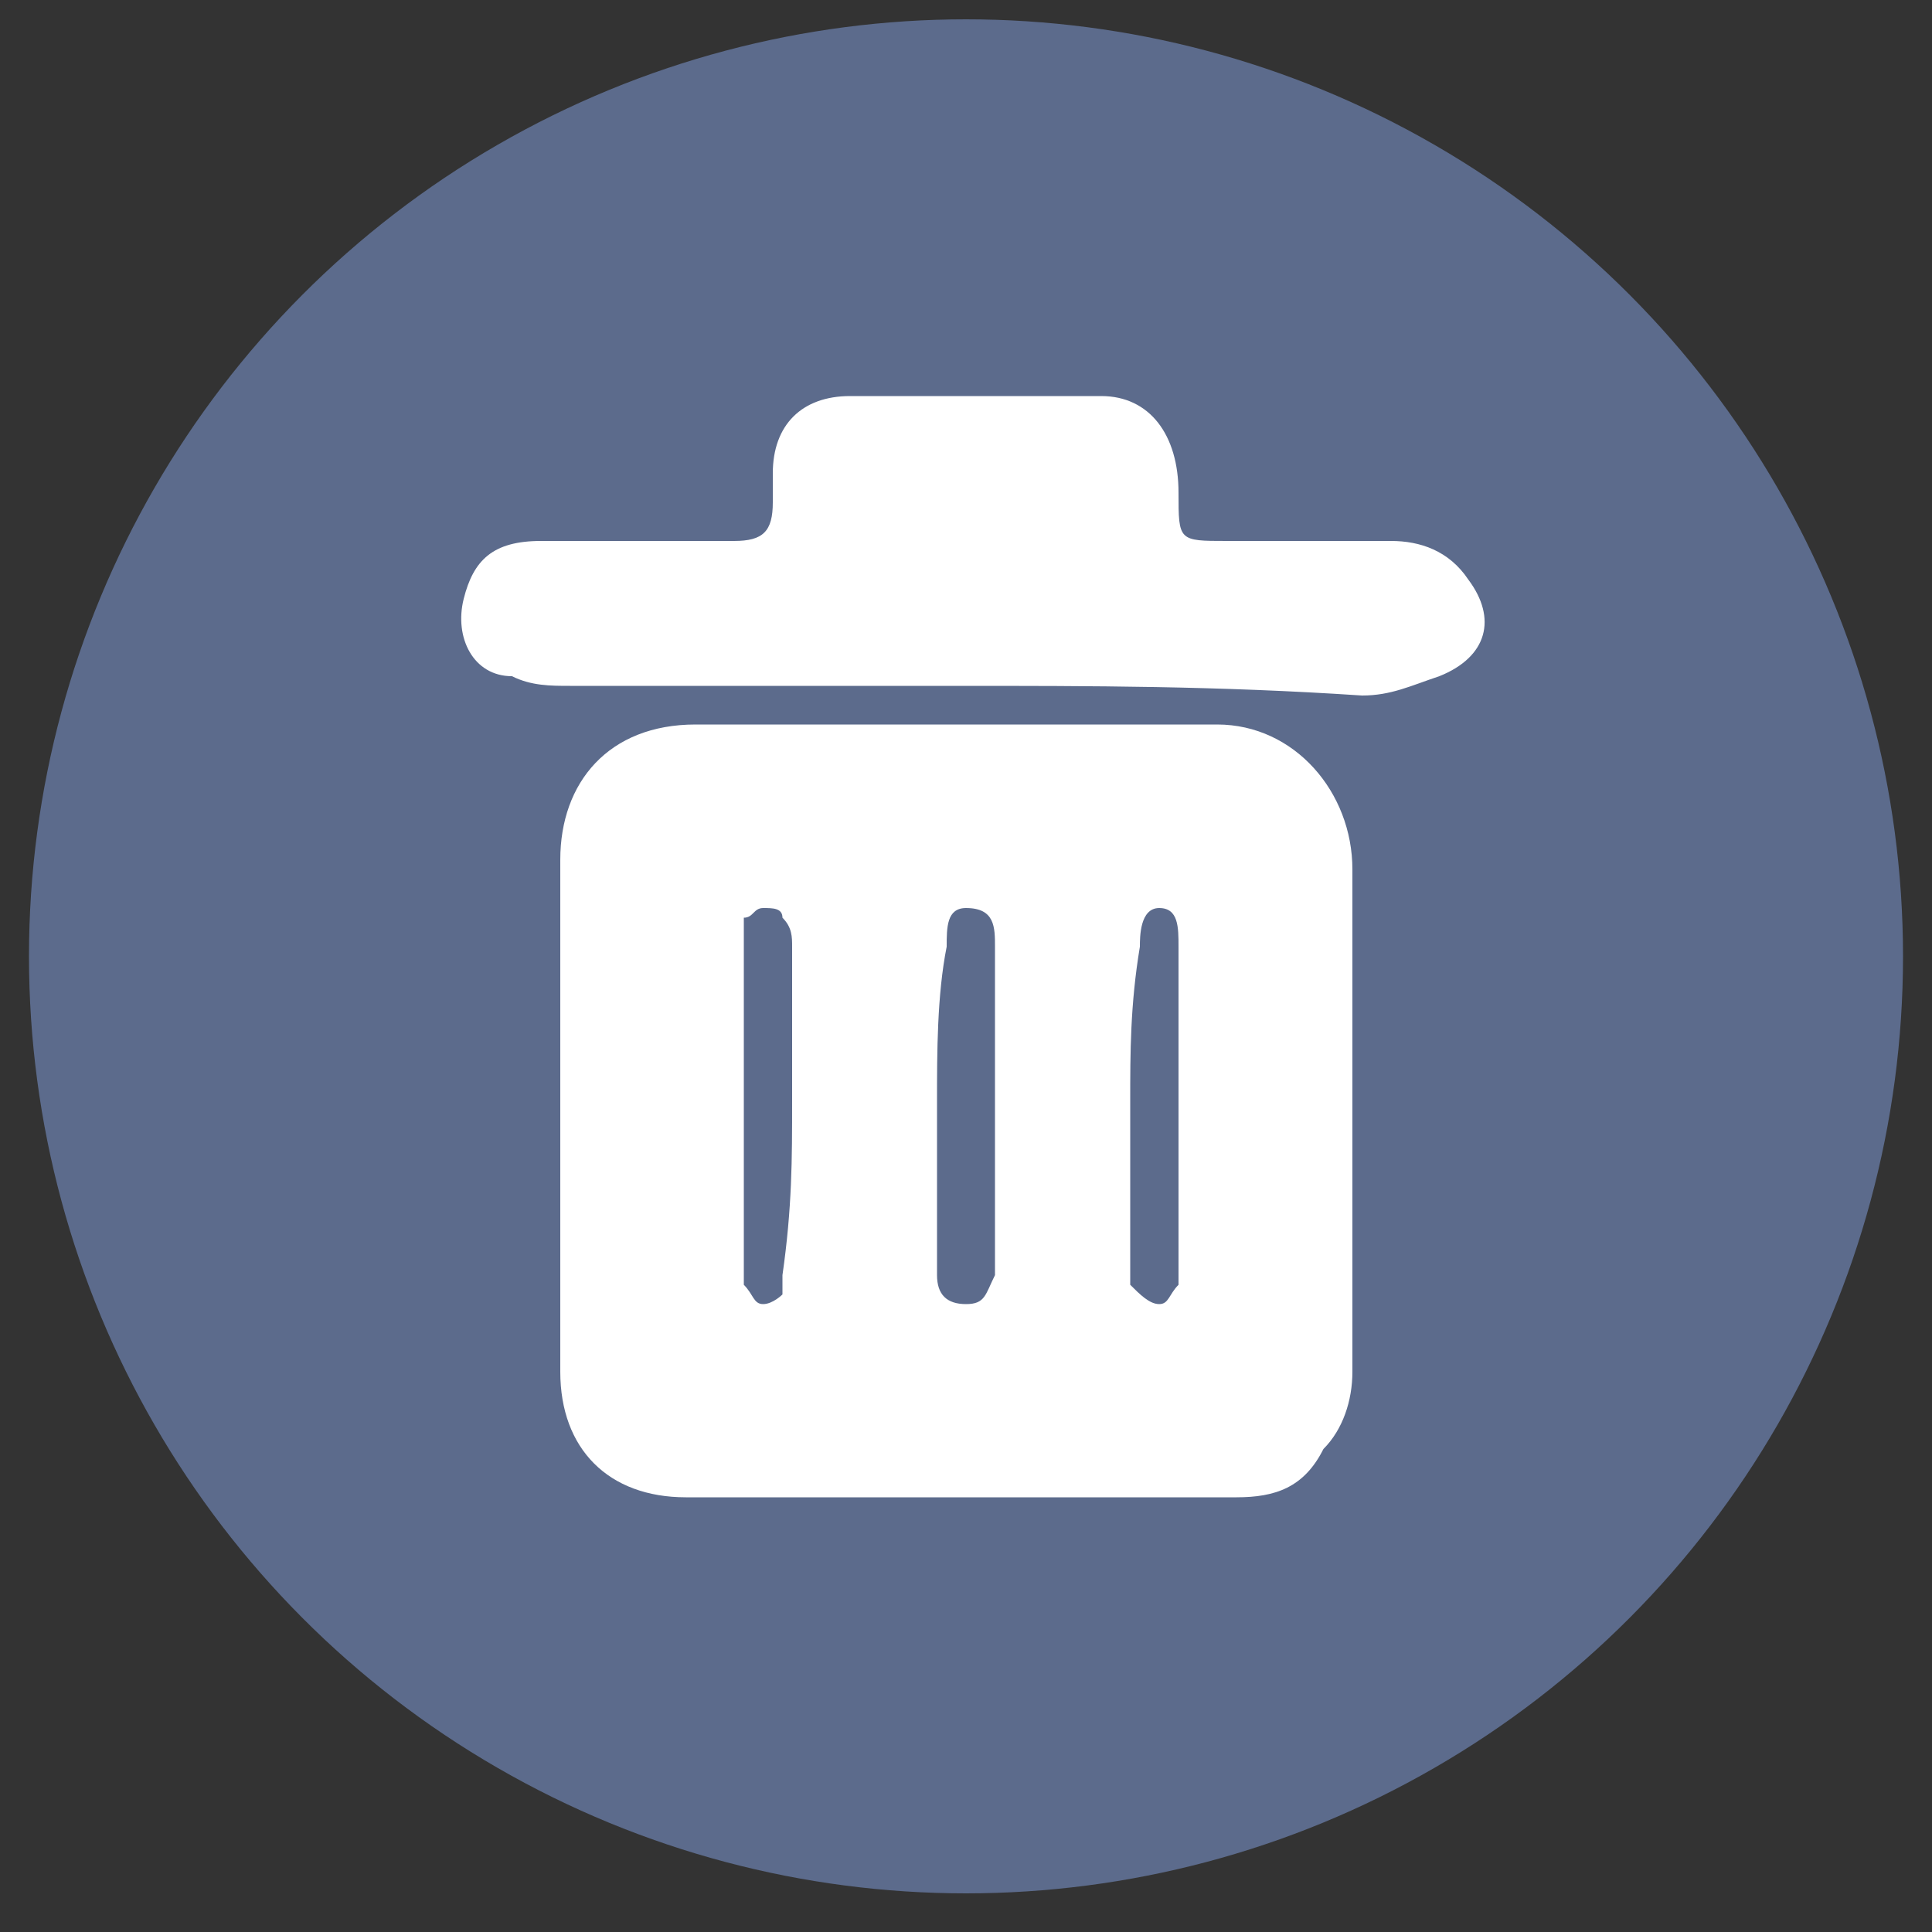
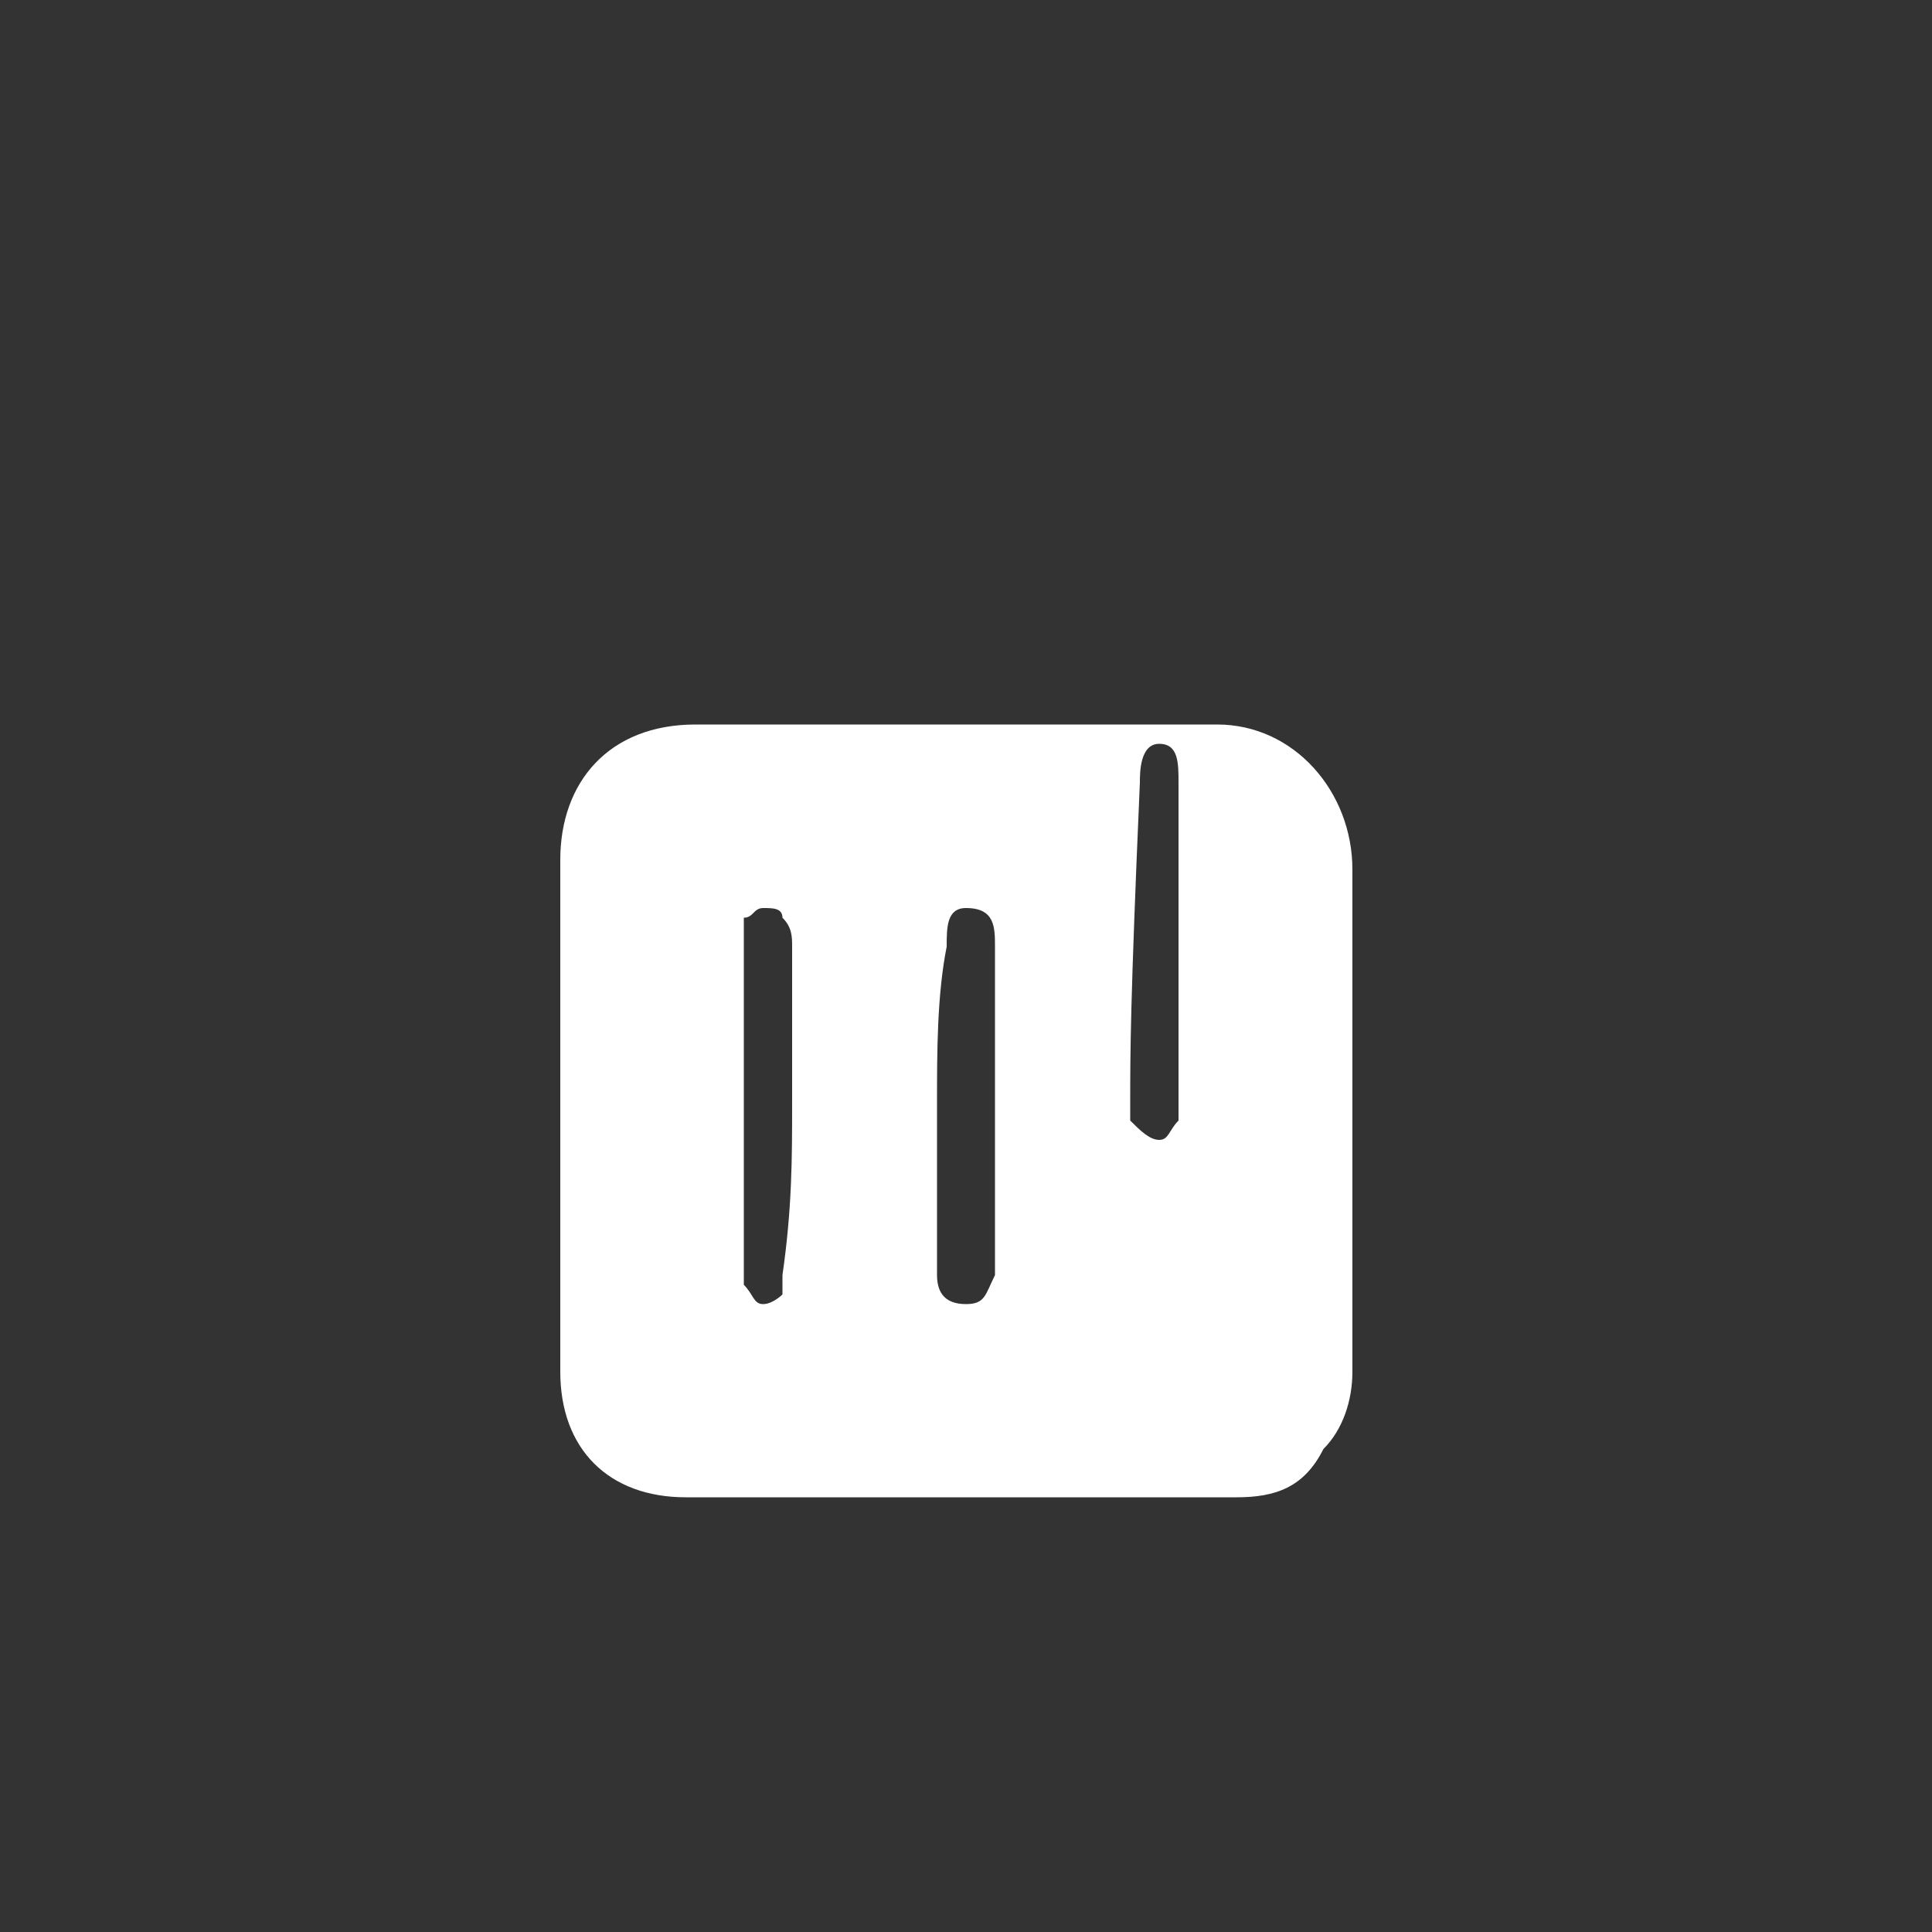
<svg xmlns="http://www.w3.org/2000/svg" version="1.1" id="Layer_1" x="0px" y="0px" width="20px" height="20px" viewBox="0 0 20 20" enable-background="new 0 0 20 20" xml:space="preserve">
  <rect x="0" y="0" width="20" height="20" fill="#333333" stroke="none" />
  <g>
-     <circle fill="#5C6B8C" cx="10" cy="9.9" r="9.7" />
-   </g>
-   <path fill="#FFFFFF" d="M9.9,15.5c-0.9,0-1.9,0-2.8,0c-0.8,0-1.3-0.5-1.3-1.3c0-1.4,0-2.9,0-4.3c0-0.3,0-0.7,0-1  c0-0.8,0.5-1.4,1.4-1.4c1.8,0,3.6,0,5.4,0C13.4,7.5,14,8.2,14,9c0,1.7,0,3.5,0,5.2c0,0.3-0.1,0.6-0.3,0.8c-0.2,0.4-0.5,0.5-0.9,0.5  C11.9,15.5,10.9,15.5,9.9,15.5L9.9,15.5z M9.7,11.4L9.7,11.4c0,0.4,0,0.9,0,1.3c0,0.2,0,0.3,0,0.5c0,0.2,0.1,0.3,0.3,0.3  c0.2,0,0.2-0.1,0.3-0.3c0,0,0-0.1,0-0.1c0-1.1,0-2.2,0-3.3c0-0.2,0-0.4-0.3-0.4c-0.2,0-0.2,0.2-0.2,0.4C9.7,10.3,9.7,10.9,9.7,11.4z   M11.7,11.4L11.7,11.4c0,0.6,0,1.1,0,1.7c0,0.1,0,0.1,0,0.2c0.1,0.1,0.2,0.2,0.3,0.2c0.1,0,0.1-0.1,0.2-0.2c0,0,0-0.1,0-0.2  c0-1.1,0-2.2,0-3.3c0-0.2,0-0.4-0.2-0.4s-0.2,0.3-0.2,0.4C11.7,10.4,11.7,10.9,11.7,11.4z M8.2,11.4L8.2,11.4c0-0.5,0-1.1,0-1.6  c0-0.1,0-0.2-0.1-0.3c0-0.1-0.1-0.1-0.2-0.1c-0.1,0-0.1,0.1-0.2,0.1c0,0.1,0,0.2,0,0.2c0,1.1,0,2.3,0,3.4c0,0.1,0,0.1,0,0.2  c0.1,0.1,0.1,0.2,0.2,0.2c0.1,0,0.2-0.1,0.2-0.1c0-0.1,0-0.2,0-0.2C8.2,12.5,8.2,12,8.2,11.4z" />
-   <path fill="#FFFFFF" d="M9.9,7.1c-1.4,0-2.7,0-4,0c-0.2,0-0.4,0-0.6-0.1C4.9,7,4.7,6.6,4.8,6.2c0.1-0.4,0.3-0.6,0.8-0.6  c0.6,0,1.1,0,1.7,0c0.1,0,0.2,0,0.3,0c0.3,0,0.4-0.1,0.4-0.4c0-0.1,0-0.2,0-0.3c0-0.5,0.3-0.8,0.8-0.8c0.9,0,1.8,0,2.6,0  c0.5,0,0.8,0.4,0.8,1c0,0.5,0,0.5,0.5,0.5c0.6,0,1.1,0,1.7,0c0.3,0,0.6,0.1,0.8,0.4c0.3,0.4,0.2,0.8-0.3,1c-0.3,0.1-0.5,0.2-0.8,0.2  C12.6,7.1,11.3,7.1,9.9,7.1L9.9,7.1z" />
+     </g>
+   <path fill="#FFFFFF" d="M9.9,15.5c-0.9,0-1.9,0-2.8,0c-0.8,0-1.3-0.5-1.3-1.3c0-1.4,0-2.9,0-4.3c0-0.3,0-0.7,0-1  c0-0.8,0.5-1.4,1.4-1.4c1.8,0,3.6,0,5.4,0C13.4,7.5,14,8.2,14,9c0,1.7,0,3.5,0,5.2c0,0.3-0.1,0.6-0.3,0.8c-0.2,0.4-0.5,0.5-0.9,0.5  C11.9,15.5,10.9,15.5,9.9,15.5L9.9,15.5z M9.7,11.4L9.7,11.4c0,0.4,0,0.9,0,1.3c0,0.2,0,0.3,0,0.5c0,0.2,0.1,0.3,0.3,0.3  c0.2,0,0.2-0.1,0.3-0.3c0,0,0-0.1,0-0.1c0-1.1,0-2.2,0-3.3c0-0.2,0-0.4-0.3-0.4c-0.2,0-0.2,0.2-0.2,0.4C9.7,10.3,9.7,10.9,9.7,11.4z   M11.7,11.4L11.7,11.4c0,0.1,0,0.1,0,0.2c0.1,0.1,0.2,0.2,0.3,0.2c0.1,0,0.1-0.1,0.2-0.2c0,0,0-0.1,0-0.2  c0-1.1,0-2.2,0-3.3c0-0.2,0-0.4-0.2-0.4s-0.2,0.3-0.2,0.4C11.7,10.4,11.7,10.9,11.7,11.4z M8.2,11.4L8.2,11.4c0-0.5,0-1.1,0-1.6  c0-0.1,0-0.2-0.1-0.3c0-0.1-0.1-0.1-0.2-0.1c-0.1,0-0.1,0.1-0.2,0.1c0,0.1,0,0.2,0,0.2c0,1.1,0,2.3,0,3.4c0,0.1,0,0.1,0,0.2  c0.1,0.1,0.1,0.2,0.2,0.2c0.1,0,0.2-0.1,0.2-0.1c0-0.1,0-0.2,0-0.2C8.2,12.5,8.2,12,8.2,11.4z" />
</svg>